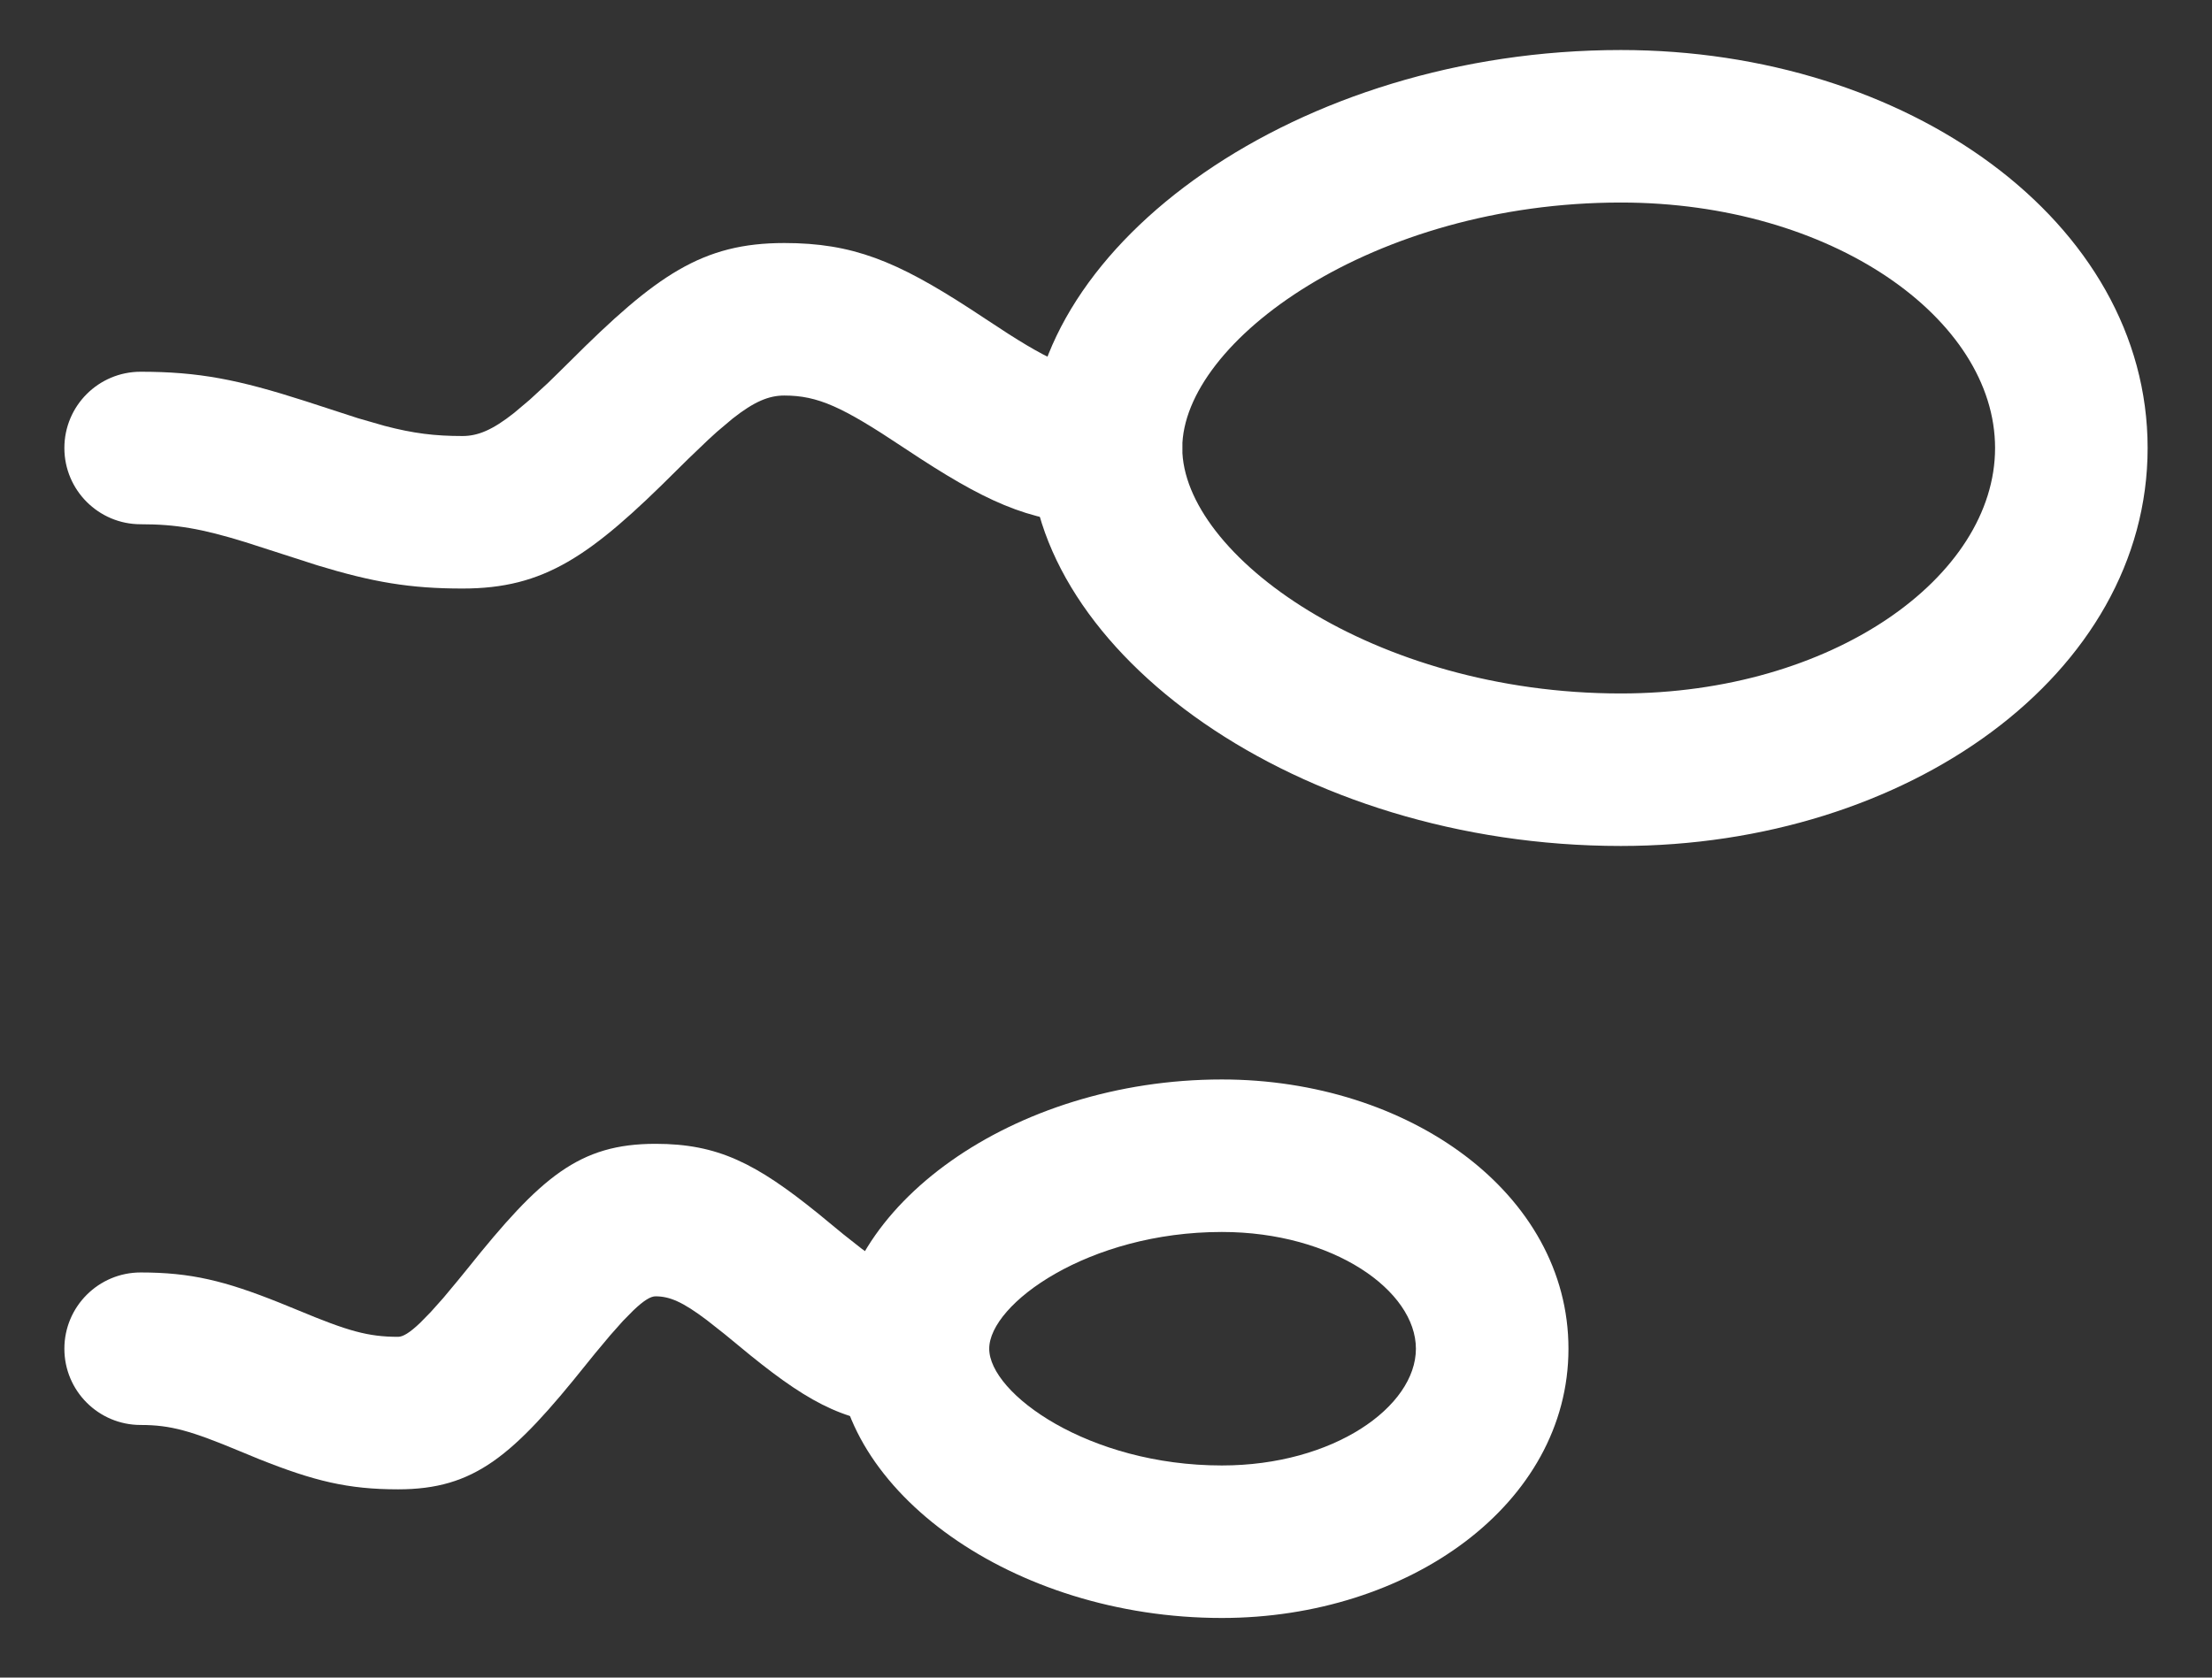
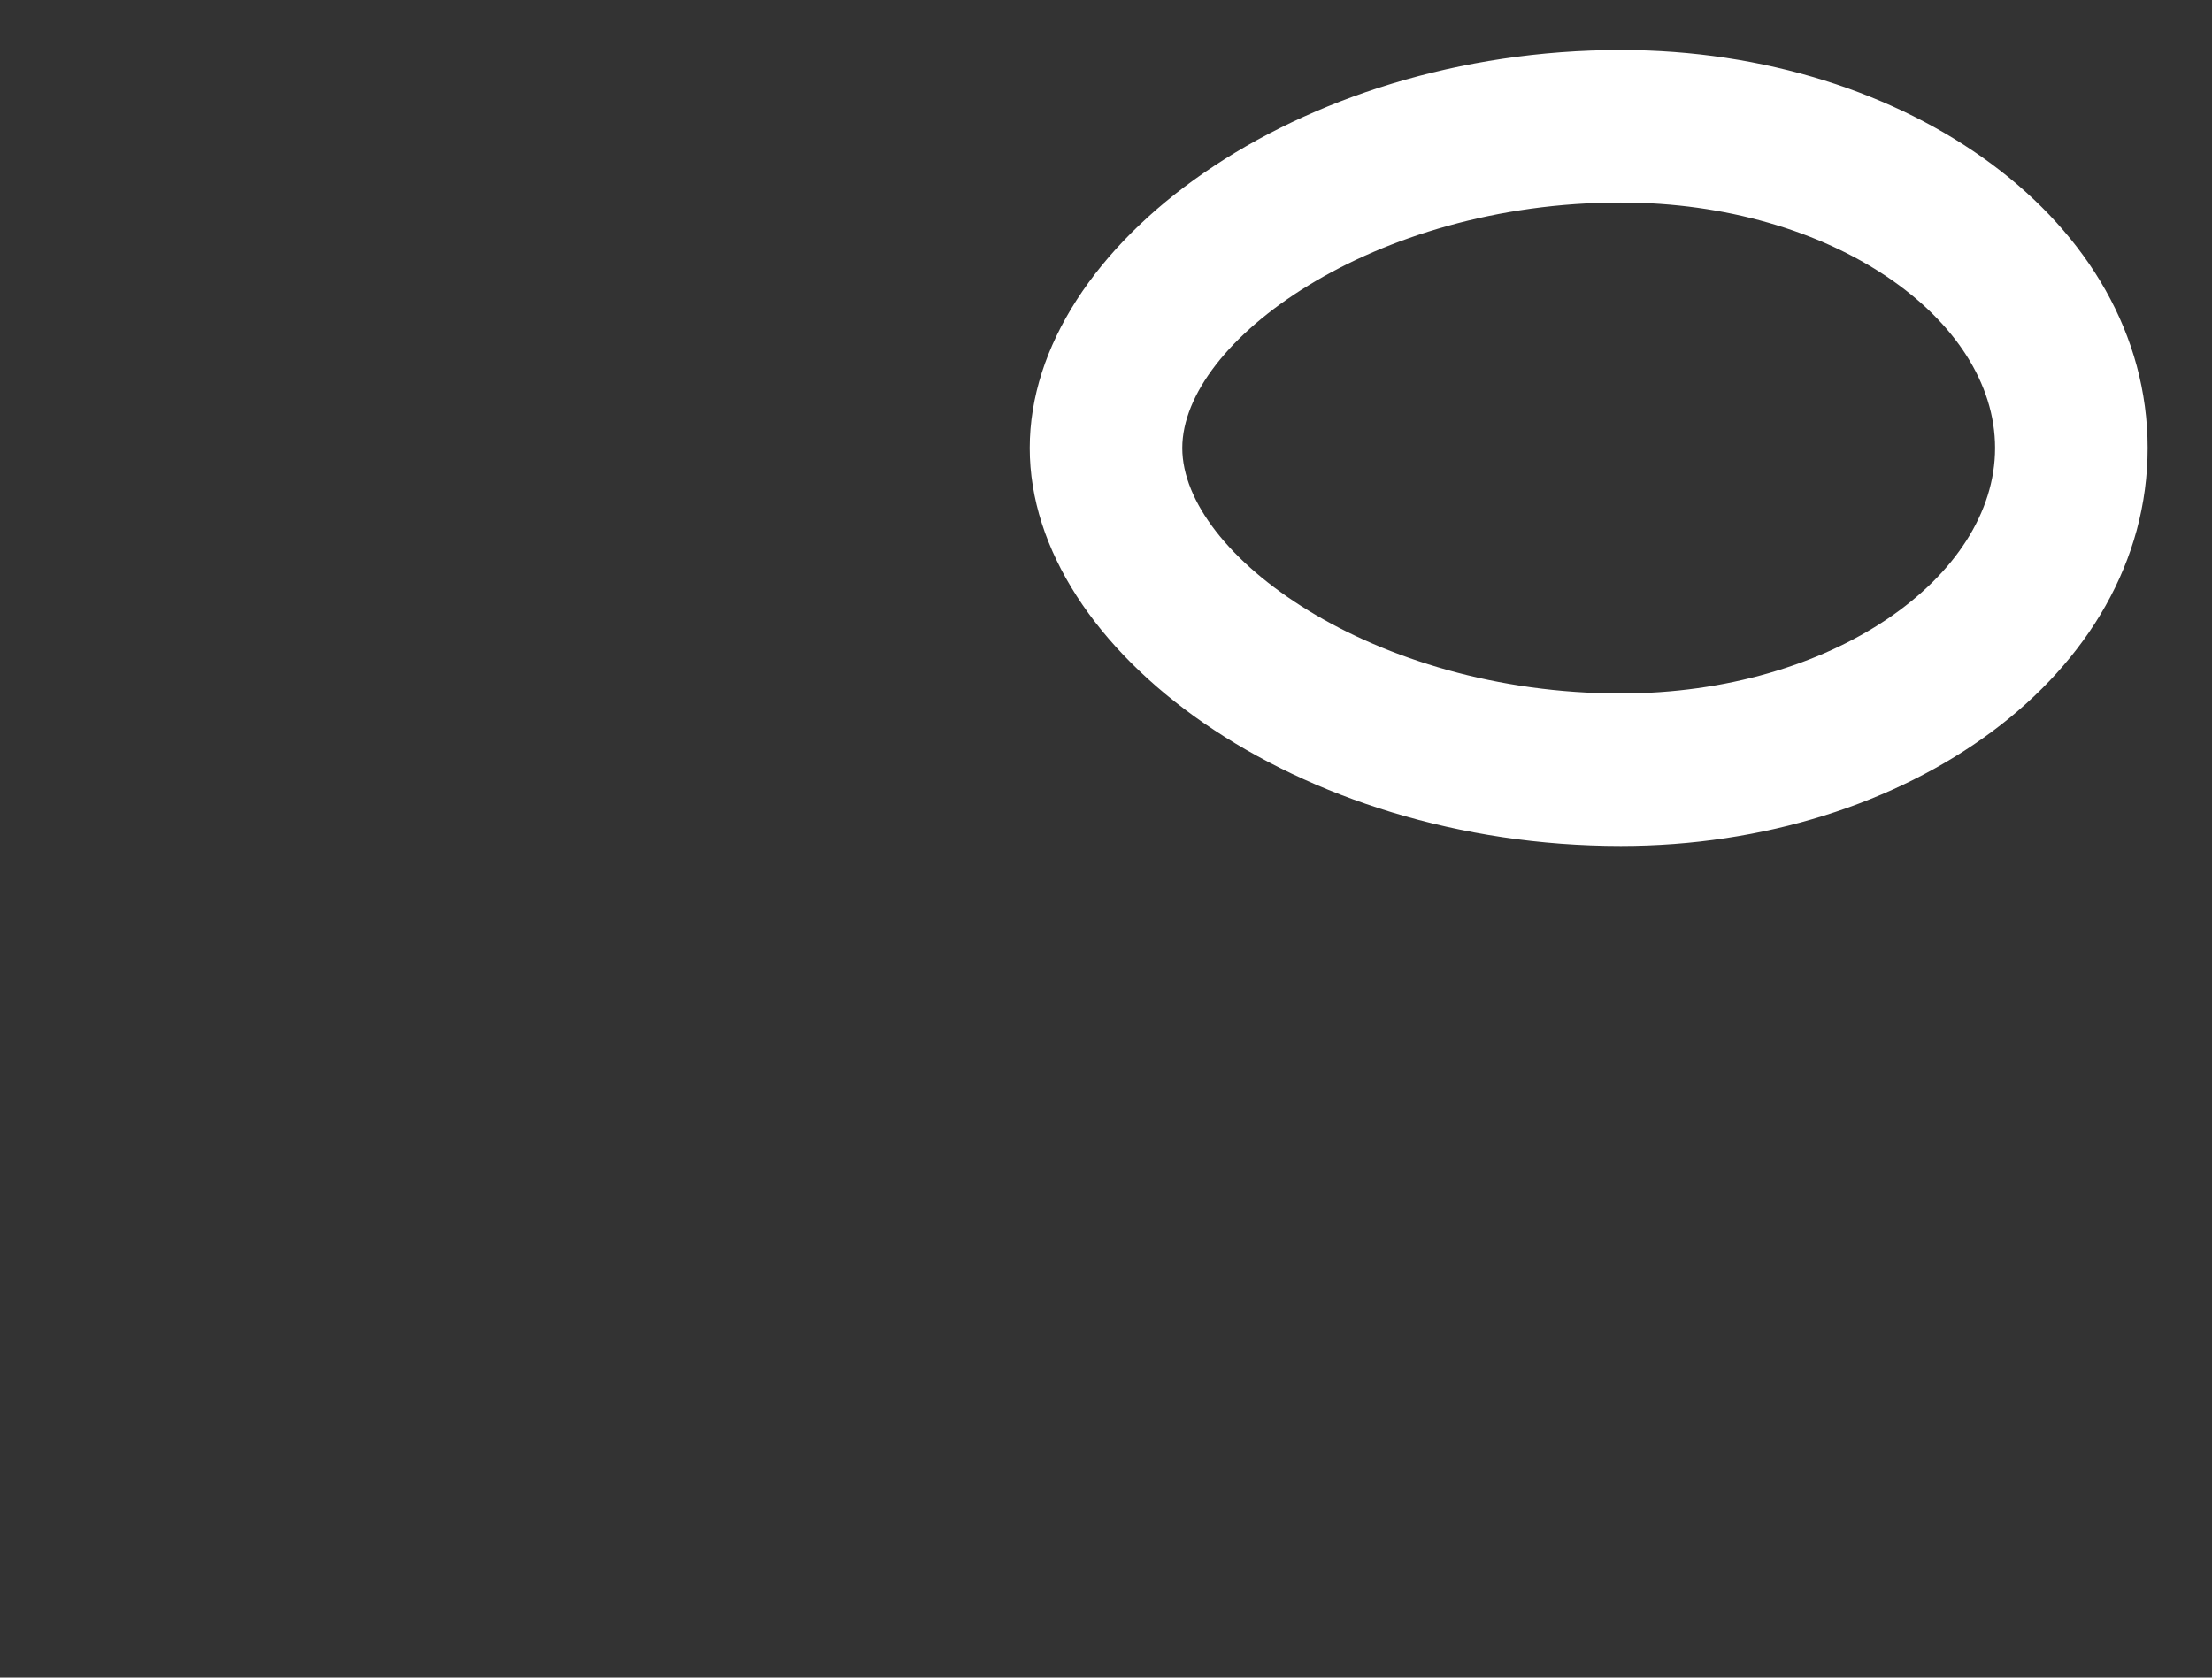
<svg xmlns="http://www.w3.org/2000/svg" width="29px" height="22px" viewBox="0 0 29 22" version="1.1">
  <rect x="0" y="0" width="29" height="22" fill="#333333" stroke="none" />
  <title>Seme-icon</title>
  <g id="Symbols" stroke="none" stroke-width="1" fill="none" fill-rule="evenodd">
    <g id="Group-6" transform="translate(-24, -163)" fill="#FFFFFF" fill-rule="nonzero">
      <g id="Group-11" transform="translate(0, 121)">
        <g id="Group-3" transform="translate(14, 29)">
          <g id="Regular" transform="translate(11.844, 14.656)">
            <path d="M19.406,-1 C15.166,-1 11.656,1.553 11.656,4.219 C11.656,6.885 15.166,9.438 19.406,9.438 C23.162,9.438 26.312,7.187 26.312,4.219 C26.312,1.25 23.162,-1 19.406,-1 Z M19.406,1 C22.175,1 24.312,2.527 24.312,4.219 C24.312,5.91 22.175,7.438 19.406,7.438 C16.158,7.438 13.656,5.618 13.656,4.219 C13.656,2.82 16.158,1 19.406,1 Z" id="Shape" />
-             <path d="M14.175,12.5 C11.432,12.5 9.125,14.178 9.125,16.031 C9.125,17.884 11.432,19.562 14.175,19.562 C16.627,19.562 18.719,18.068 18.719,16.031 C18.719,13.994 16.627,12.5 14.175,12.5 Z M14.175,14.5 C15.639,14.5 16.719,15.271 16.719,16.031 C16.719,16.791 15.639,17.562 14.175,17.562 C12.425,17.562 11.125,16.617 11.125,16.031 C11.125,15.445 12.425,14.5 14.175,14.5 Z" id="Shape" />
-             <path d="M8.438,1.531 C9.333,1.531 9.908,1.767 10.872,2.392 L11.102,2.543 C11.893,3.07 12.214,3.219 12.656,3.219 C13.209,3.219 13.656,3.666 13.656,4.219 C13.656,4.771 13.209,5.219 12.656,5.219 C11.761,5.219 11.186,4.983 10.222,4.358 L9.992,4.207 C9.201,3.68 8.88,3.531 8.438,3.531 C8.237,3.531 8.045,3.609 7.76,3.834 L7.555,4.007 C7.518,4.04 7.48,4.075 7.44,4.112 L7.181,4.36 L7.035,4.504 C5.894,5.645 5.291,6.062 4.219,6.062 C3.532,6.062 3.044,5.979 2.318,5.758 L1.371,5.453 C0.797,5.276 0.464,5.219 0,5.219 C-0.552,5.219 -1,4.771 -1,4.219 C-1,3.666 -0.552,3.219 0,3.219 C0.763,3.219 1.28,3.322 2.153,3.602 L2.848,3.828 L3.199,3.929 C3.576,4.028 3.858,4.062 4.219,4.062 C4.419,4.062 4.611,3.985 4.896,3.759 L5.101,3.586 L5.341,3.365 C5.384,3.323 5.429,3.28 5.475,3.234 L5.621,3.09 C6.762,1.949 7.365,1.531 8.438,1.531 Z" id="Shape" />
-             <path d="M6.75,13.344 C7.567,13.344 8.066,13.598 8.883,14.259 L9.216,14.533 L9.452,14.719 C9.736,14.933 9.902,15.013 10.064,15.028 L10.125,15.031 C10.677,15.031 11.125,15.479 11.125,16.031 C11.125,16.584 10.677,17.031 10.125,17.031 C9.308,17.031 8.809,16.777 7.992,16.116 L7.659,15.842 L7.423,15.656 C7.104,15.415 6.934,15.344 6.75,15.344 C6.688,15.344 6.6,15.394 6.458,15.53 L6.322,15.668 L6.156,15.855 L5.957,16.093 L5.843,16.234 C4.878,17.441 4.376,17.875 3.375,17.875 C2.717,17.875 2.273,17.766 1.553,17.479 L1.303,17.376 C0.658,17.107 0.394,17.031 0,17.031 C-0.552,17.031 -1,16.584 -1,16.031 C-1,15.479 -0.552,15.031 0,15.031 C0.658,15.031 1.102,15.14 1.822,15.428 L2.072,15.53 C2.717,15.799 2.981,15.875 3.375,15.875 C3.437,15.875 3.525,15.825 3.667,15.689 L3.803,15.55 L3.969,15.364 L4.168,15.125 L4.282,14.985 C5.247,13.777 5.749,13.344 6.75,13.344 Z" id="Shape" />
          </g>
        </g>
      </g>
    </g>
  </g>
</svg>